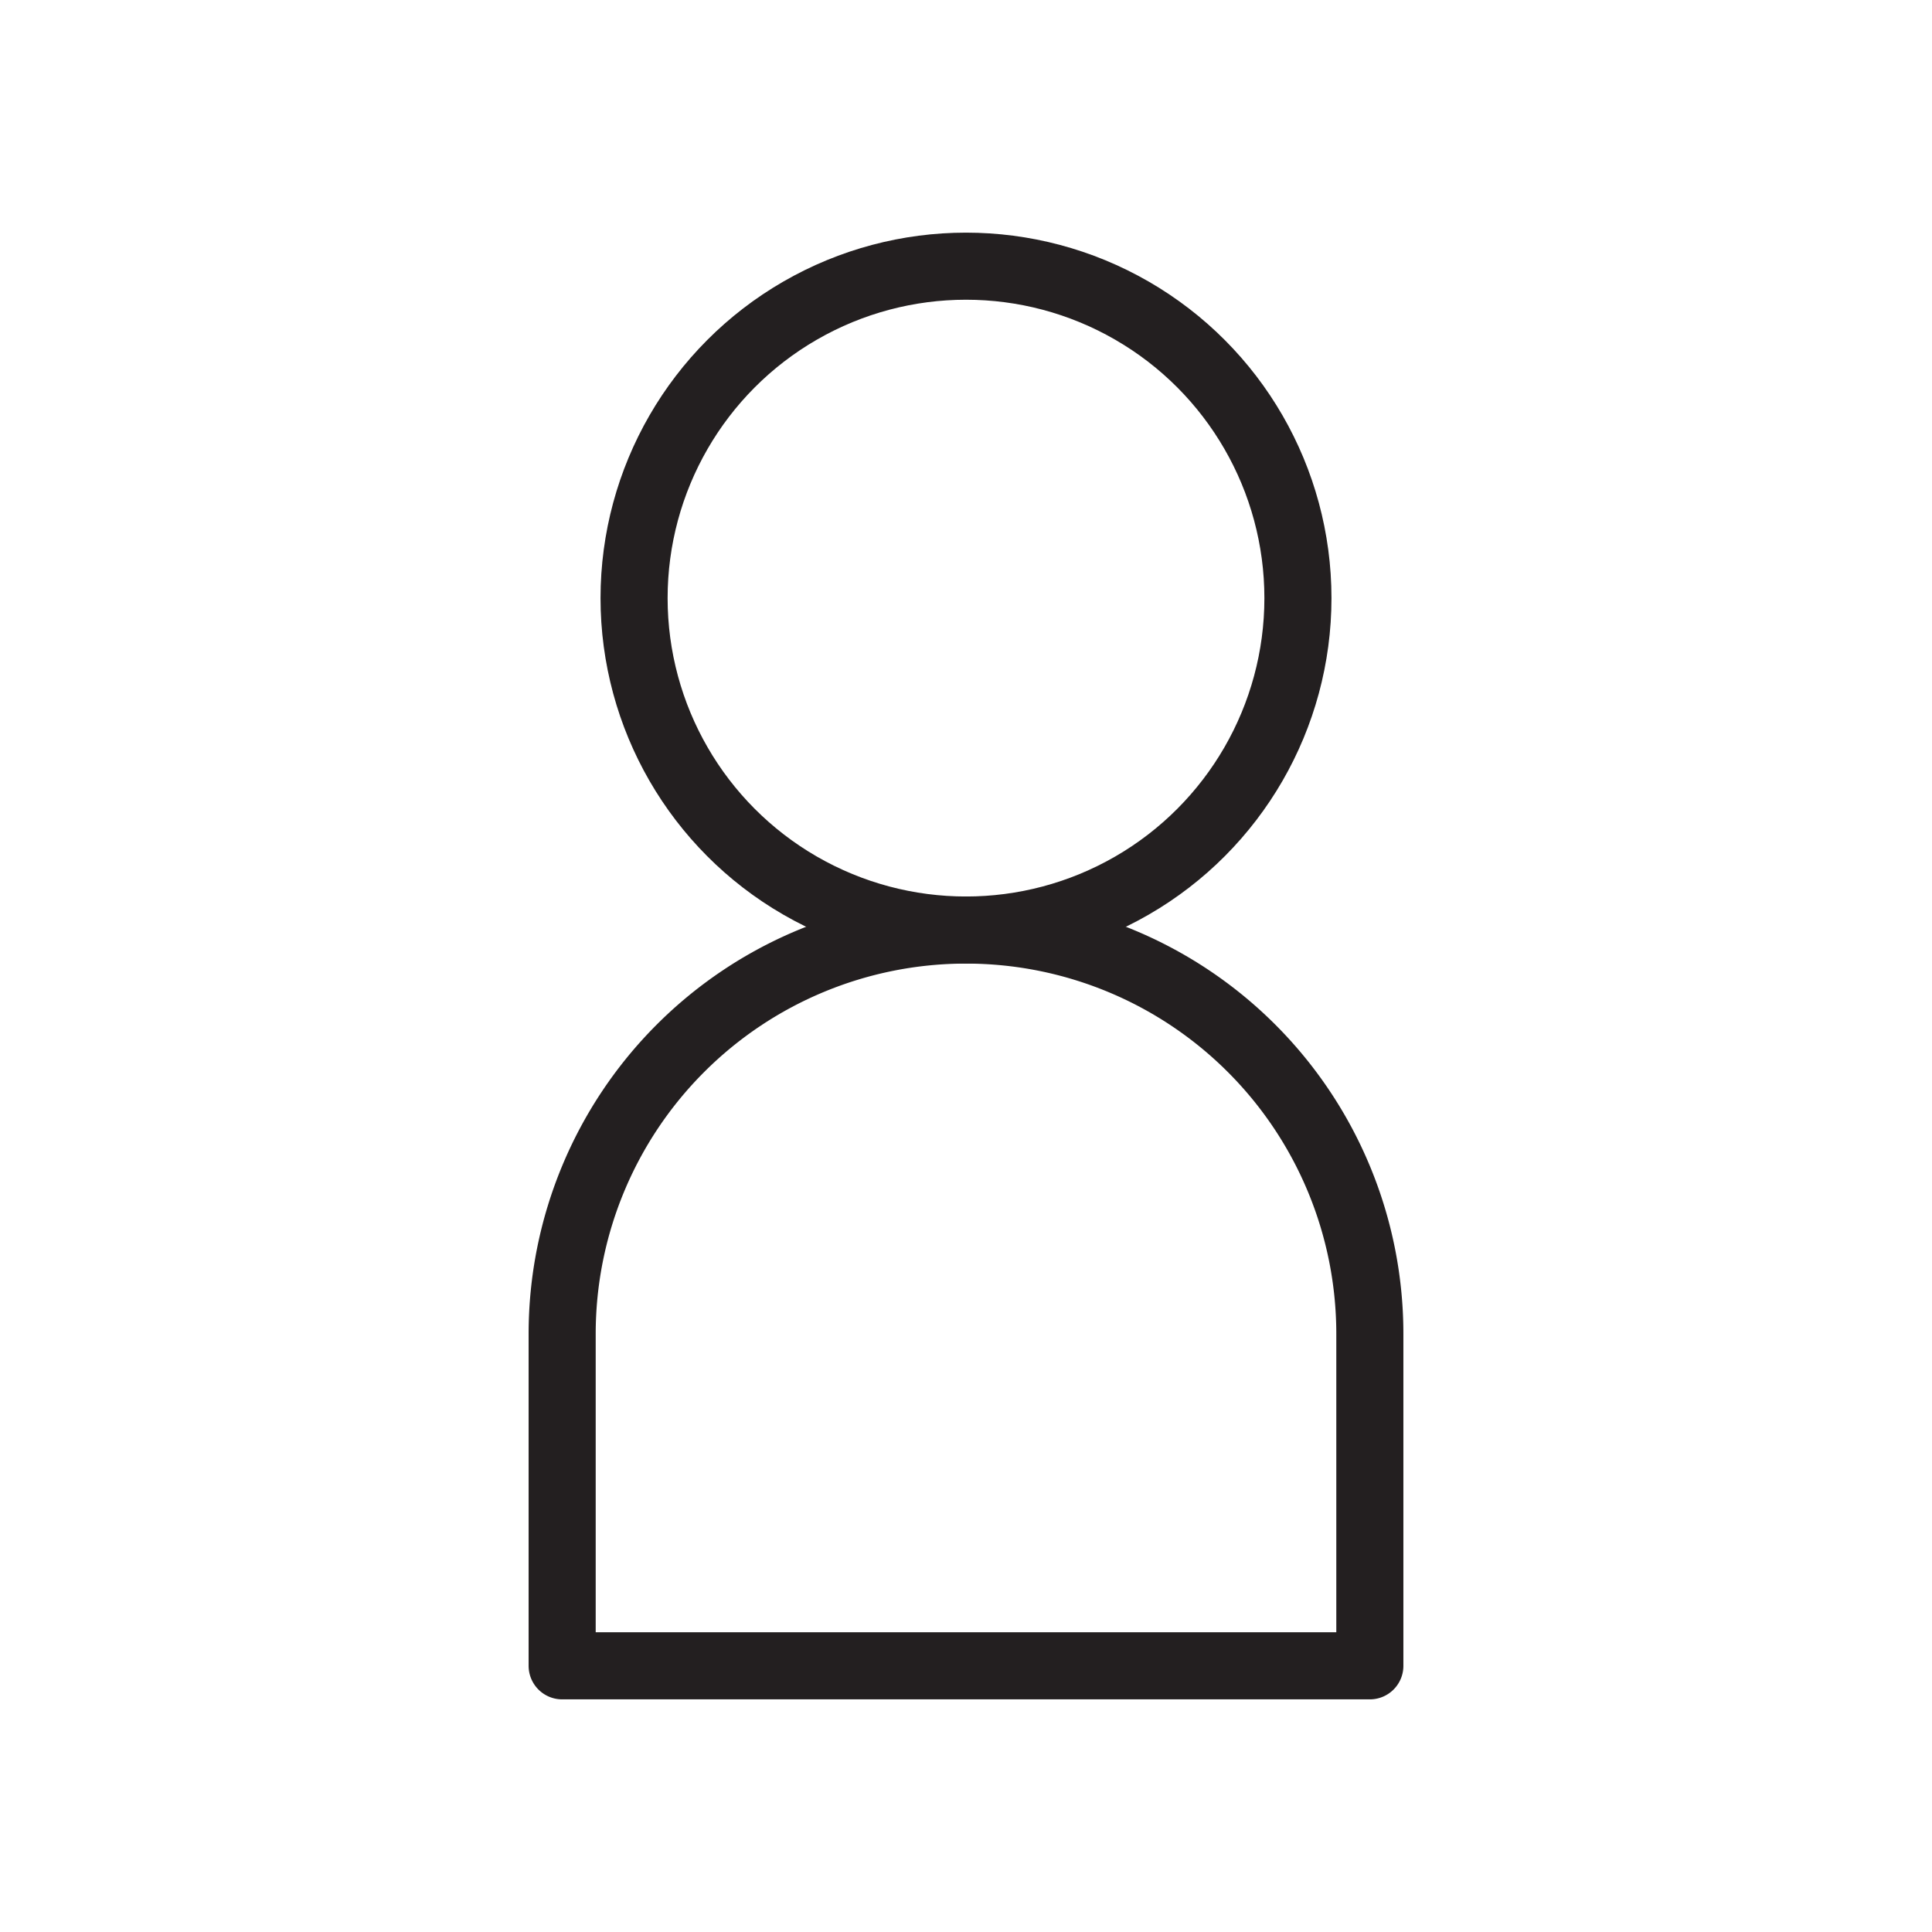
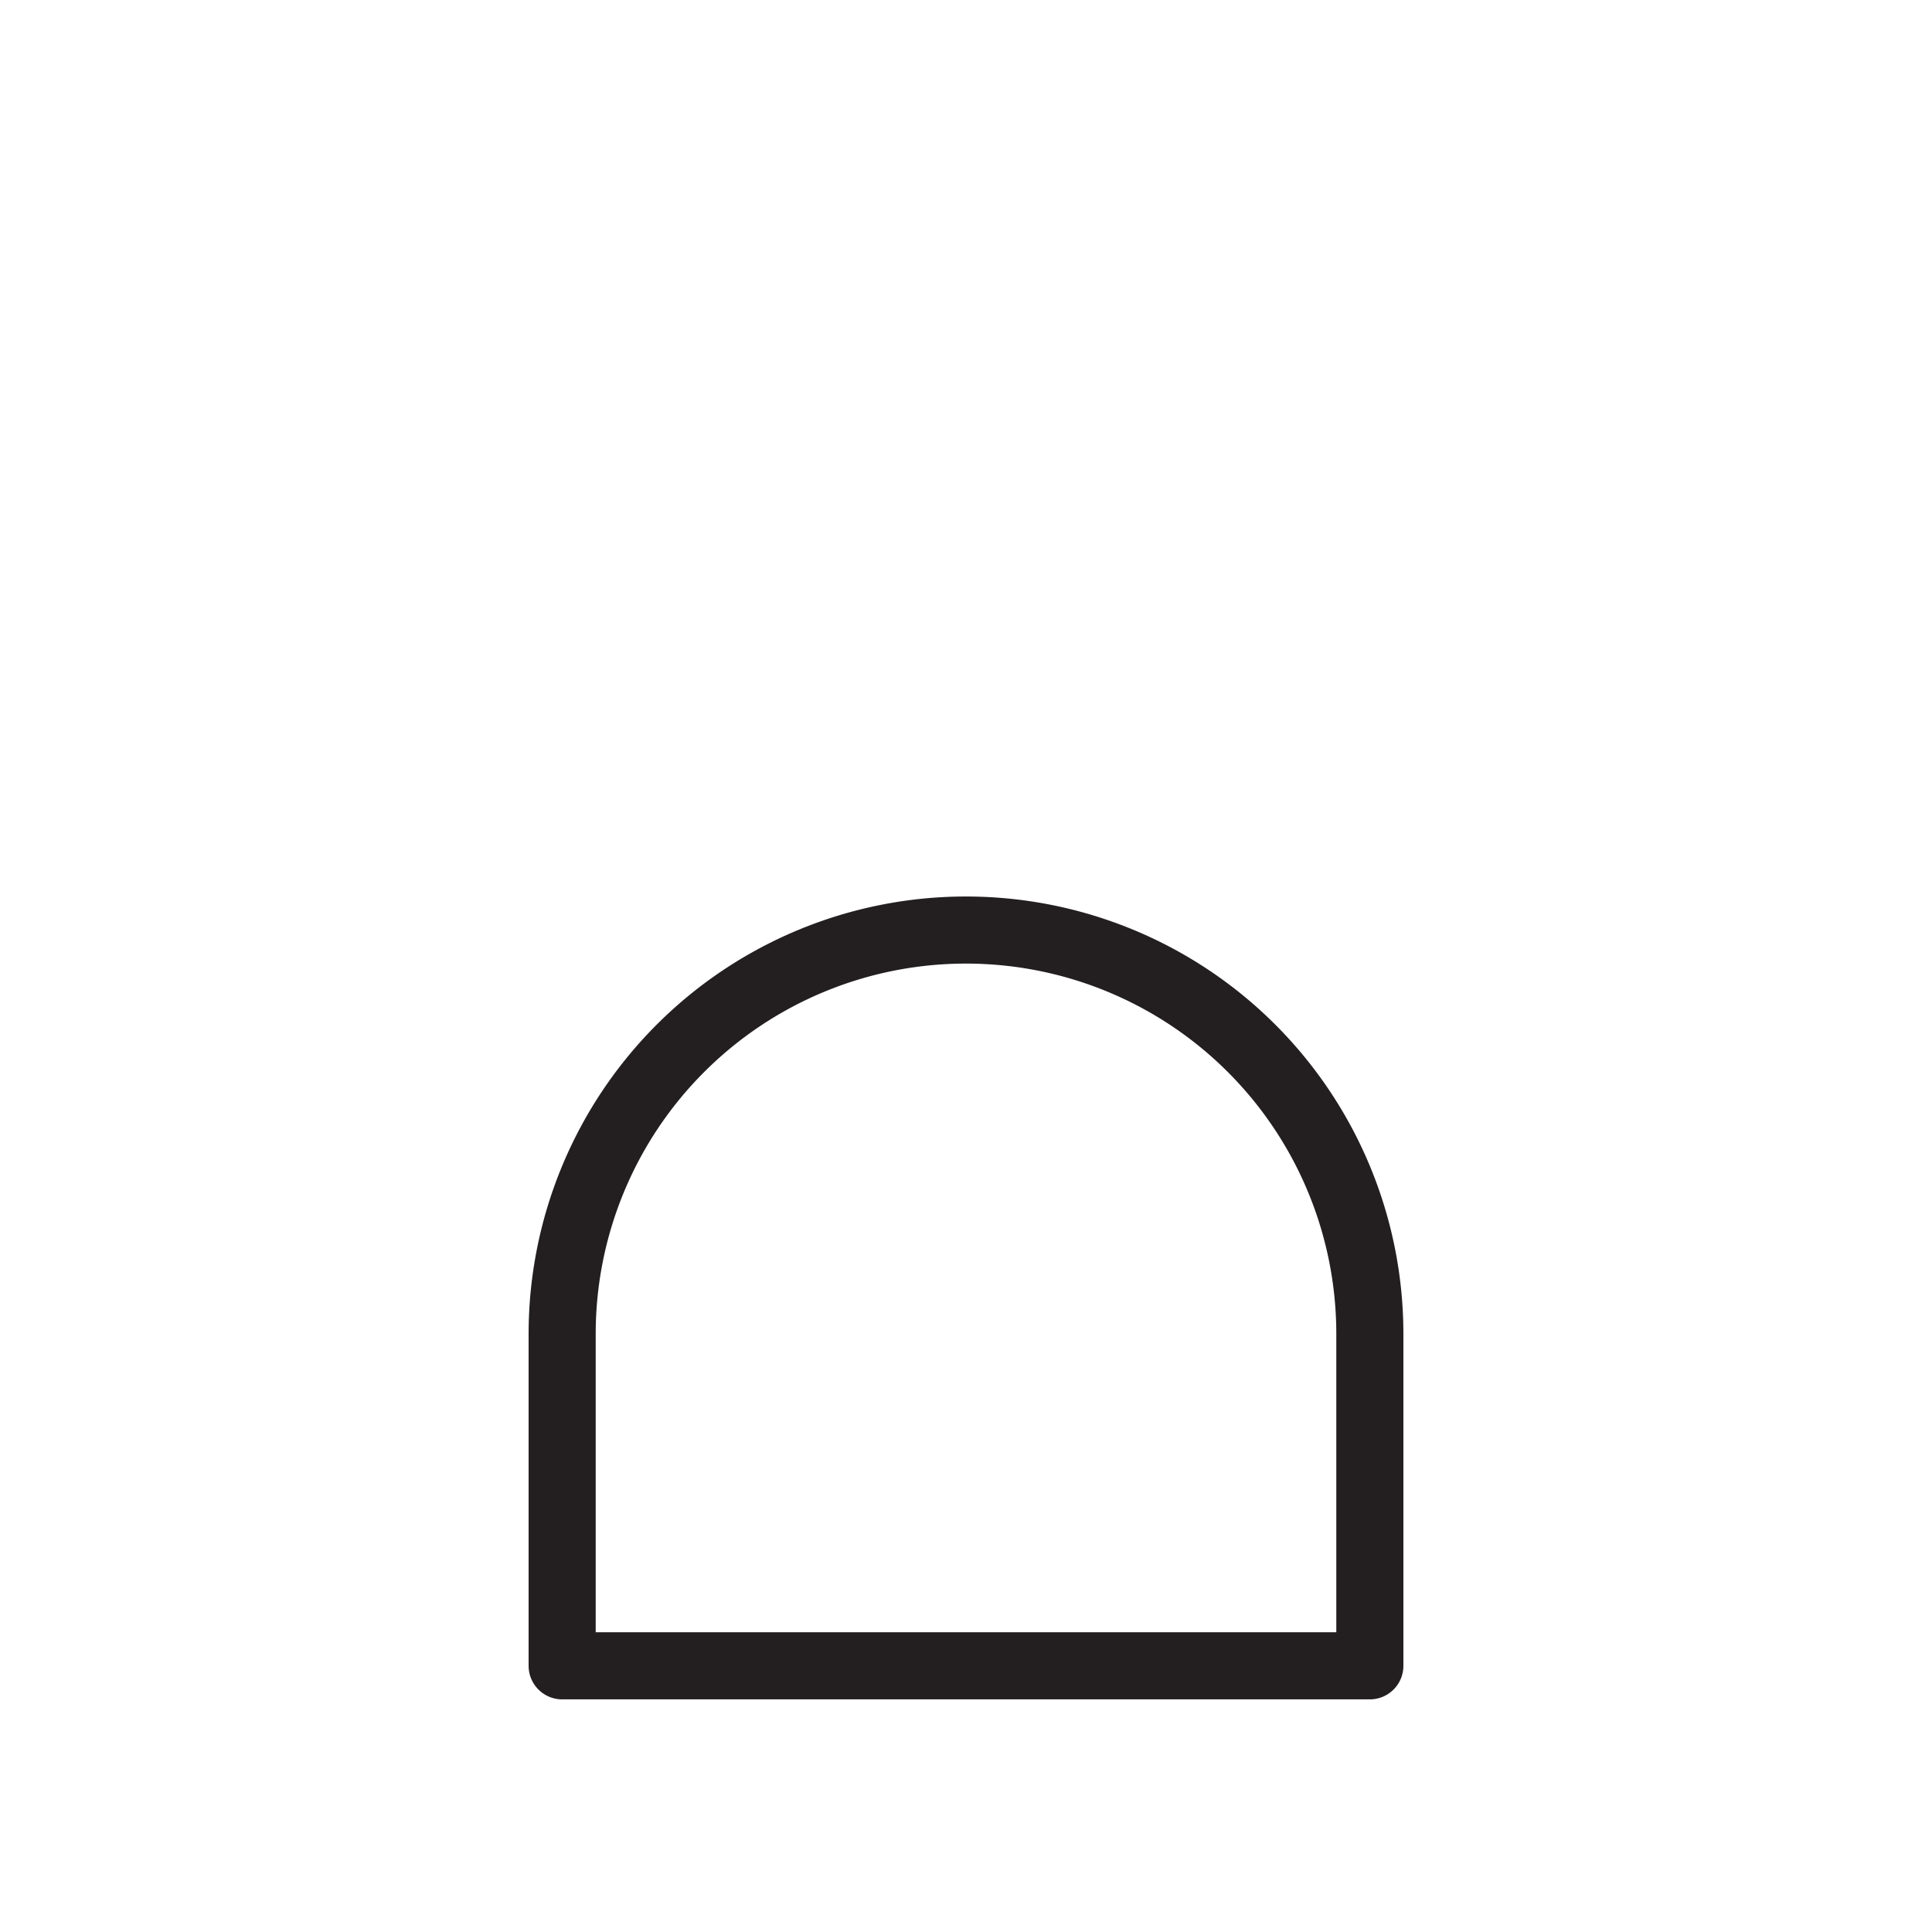
<svg xmlns="http://www.w3.org/2000/svg" id="Layer_1" data-name="Layer 1" viewBox="0 0 144 144">
  <defs>
    <style>.cls-1{fill:none;stroke:#231f20;stroke-linecap:round;stroke-linejoin:round;stroke-width:5px;}</style>
  </defs>
-   <circle class="cls-1" cx="72" cy="44.58" r="24.74" />
  <path class="cls-1" d="M72,69.32a30.1,30.1,0,0,0-30.1,30.1v24.74h60.2V99.42A30.1,30.1,0,0,0,72,69.32Z" />
</svg>